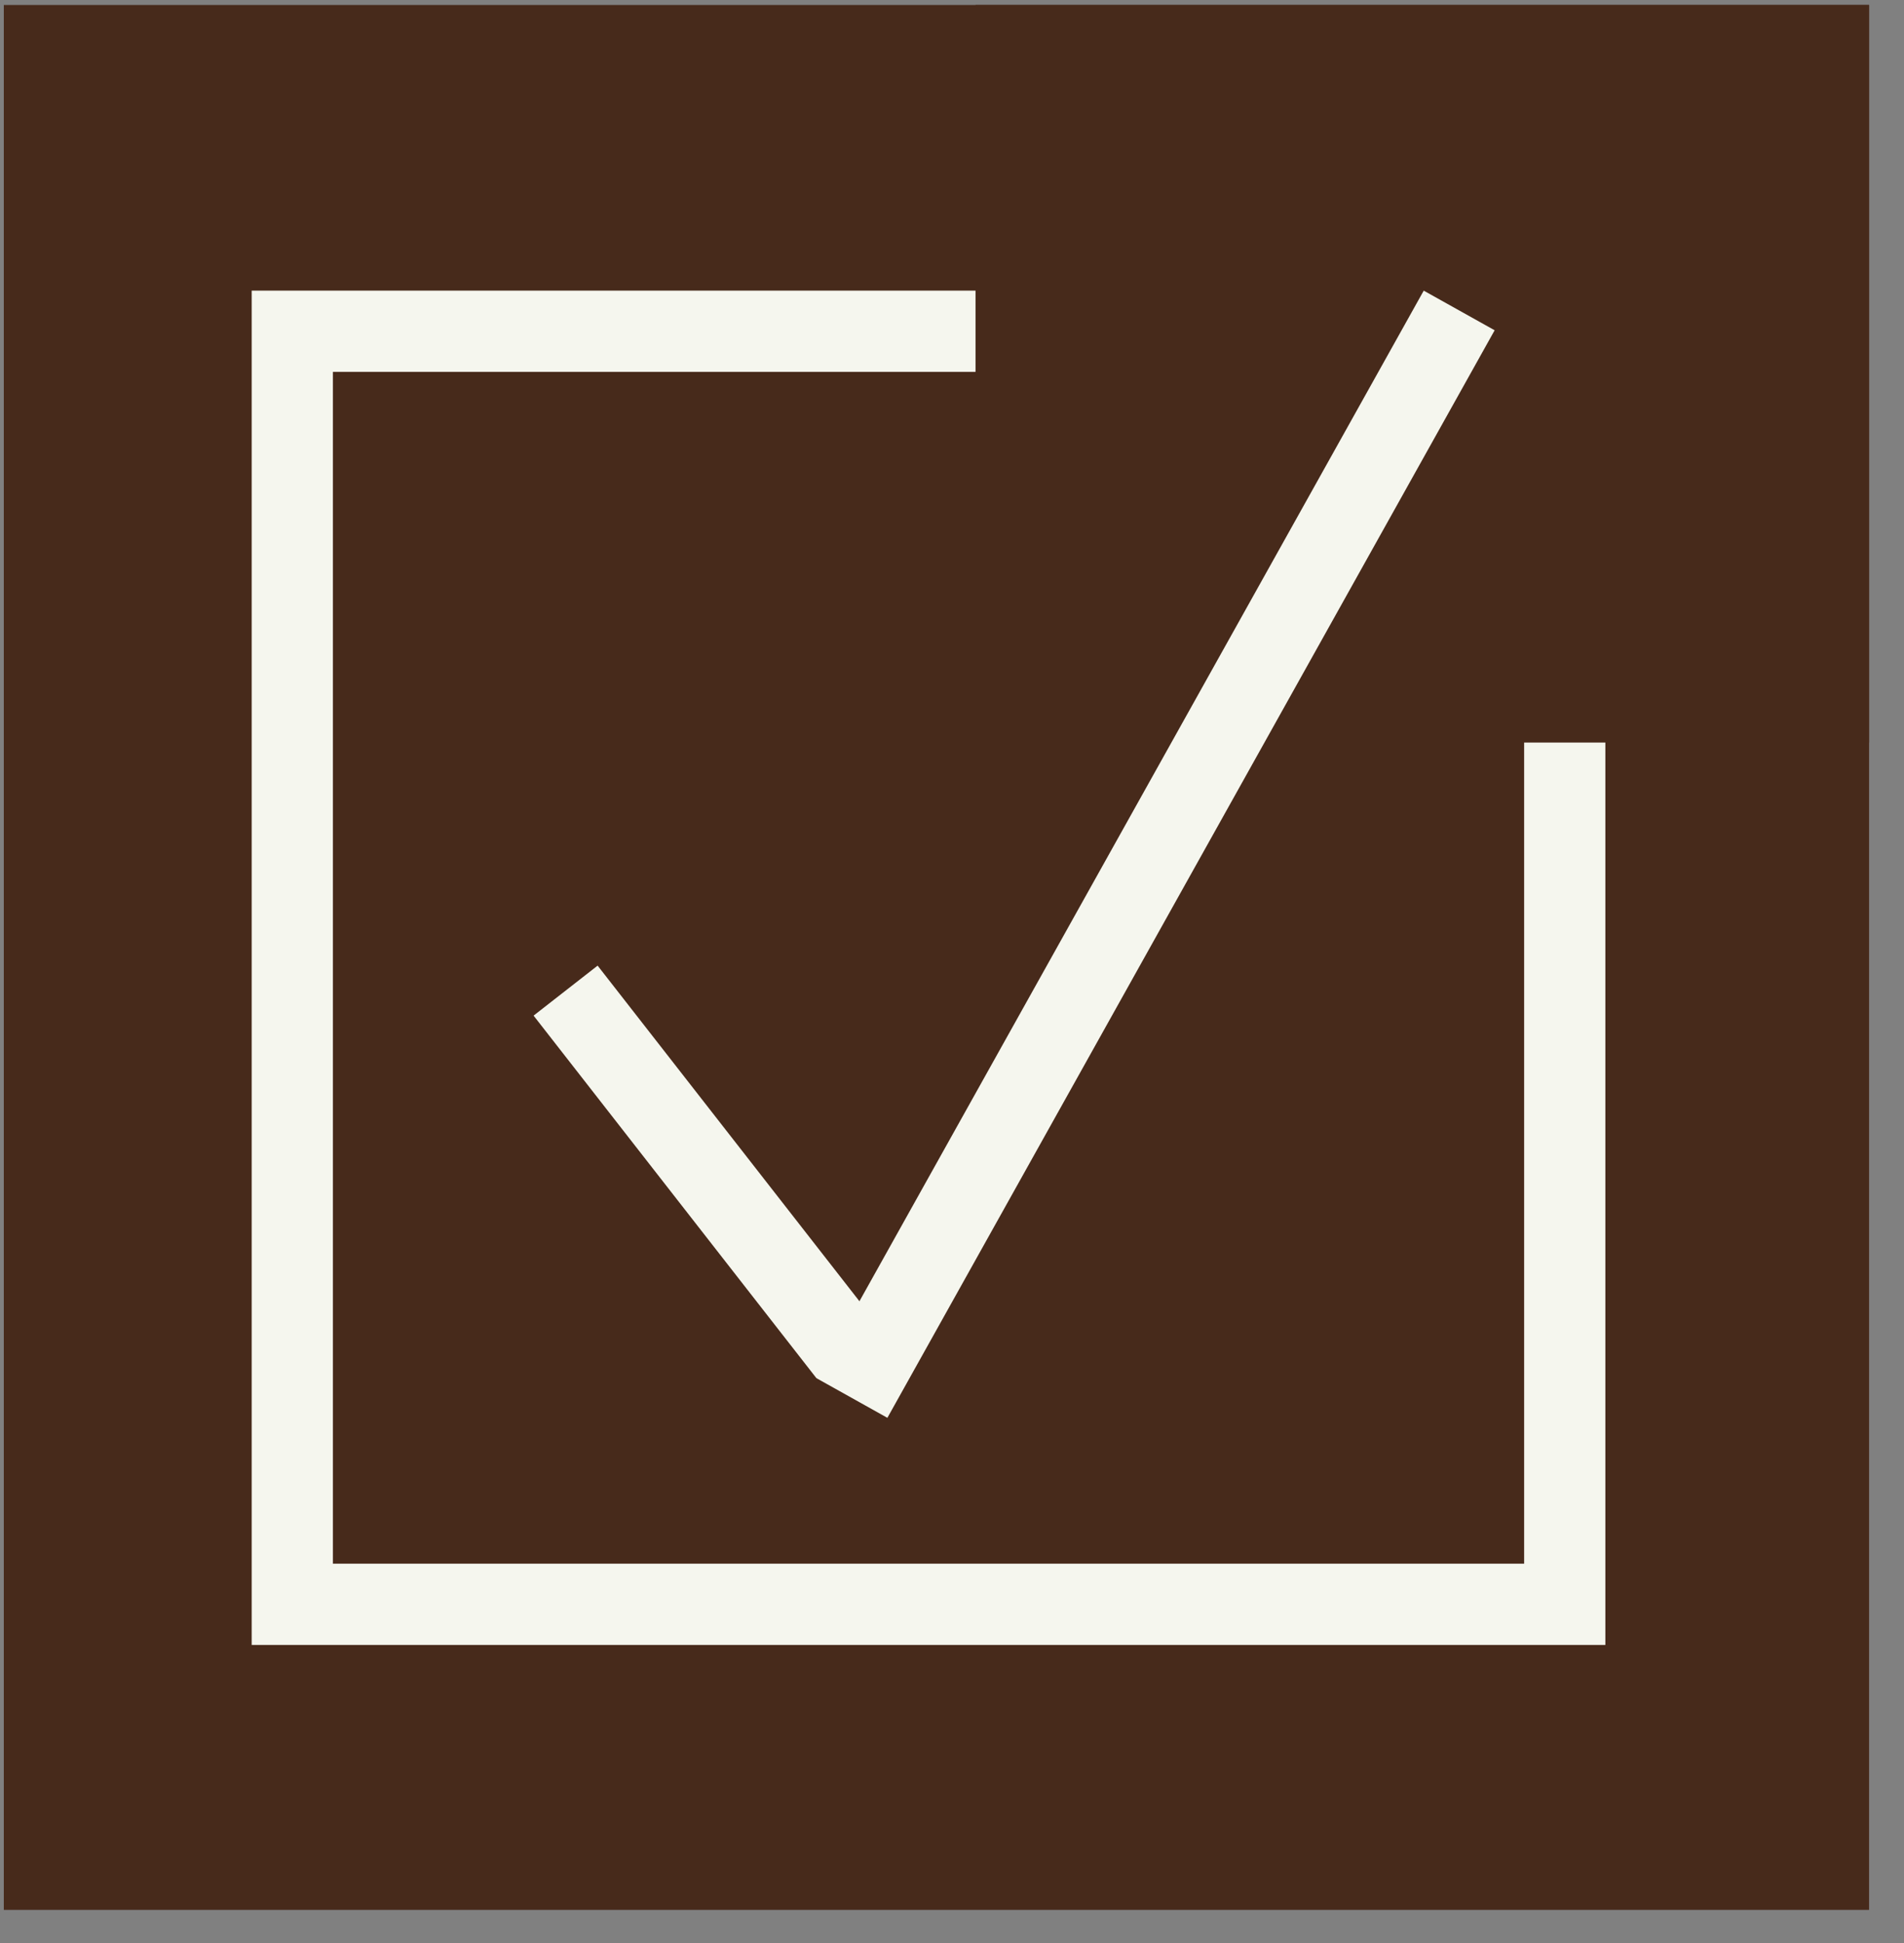
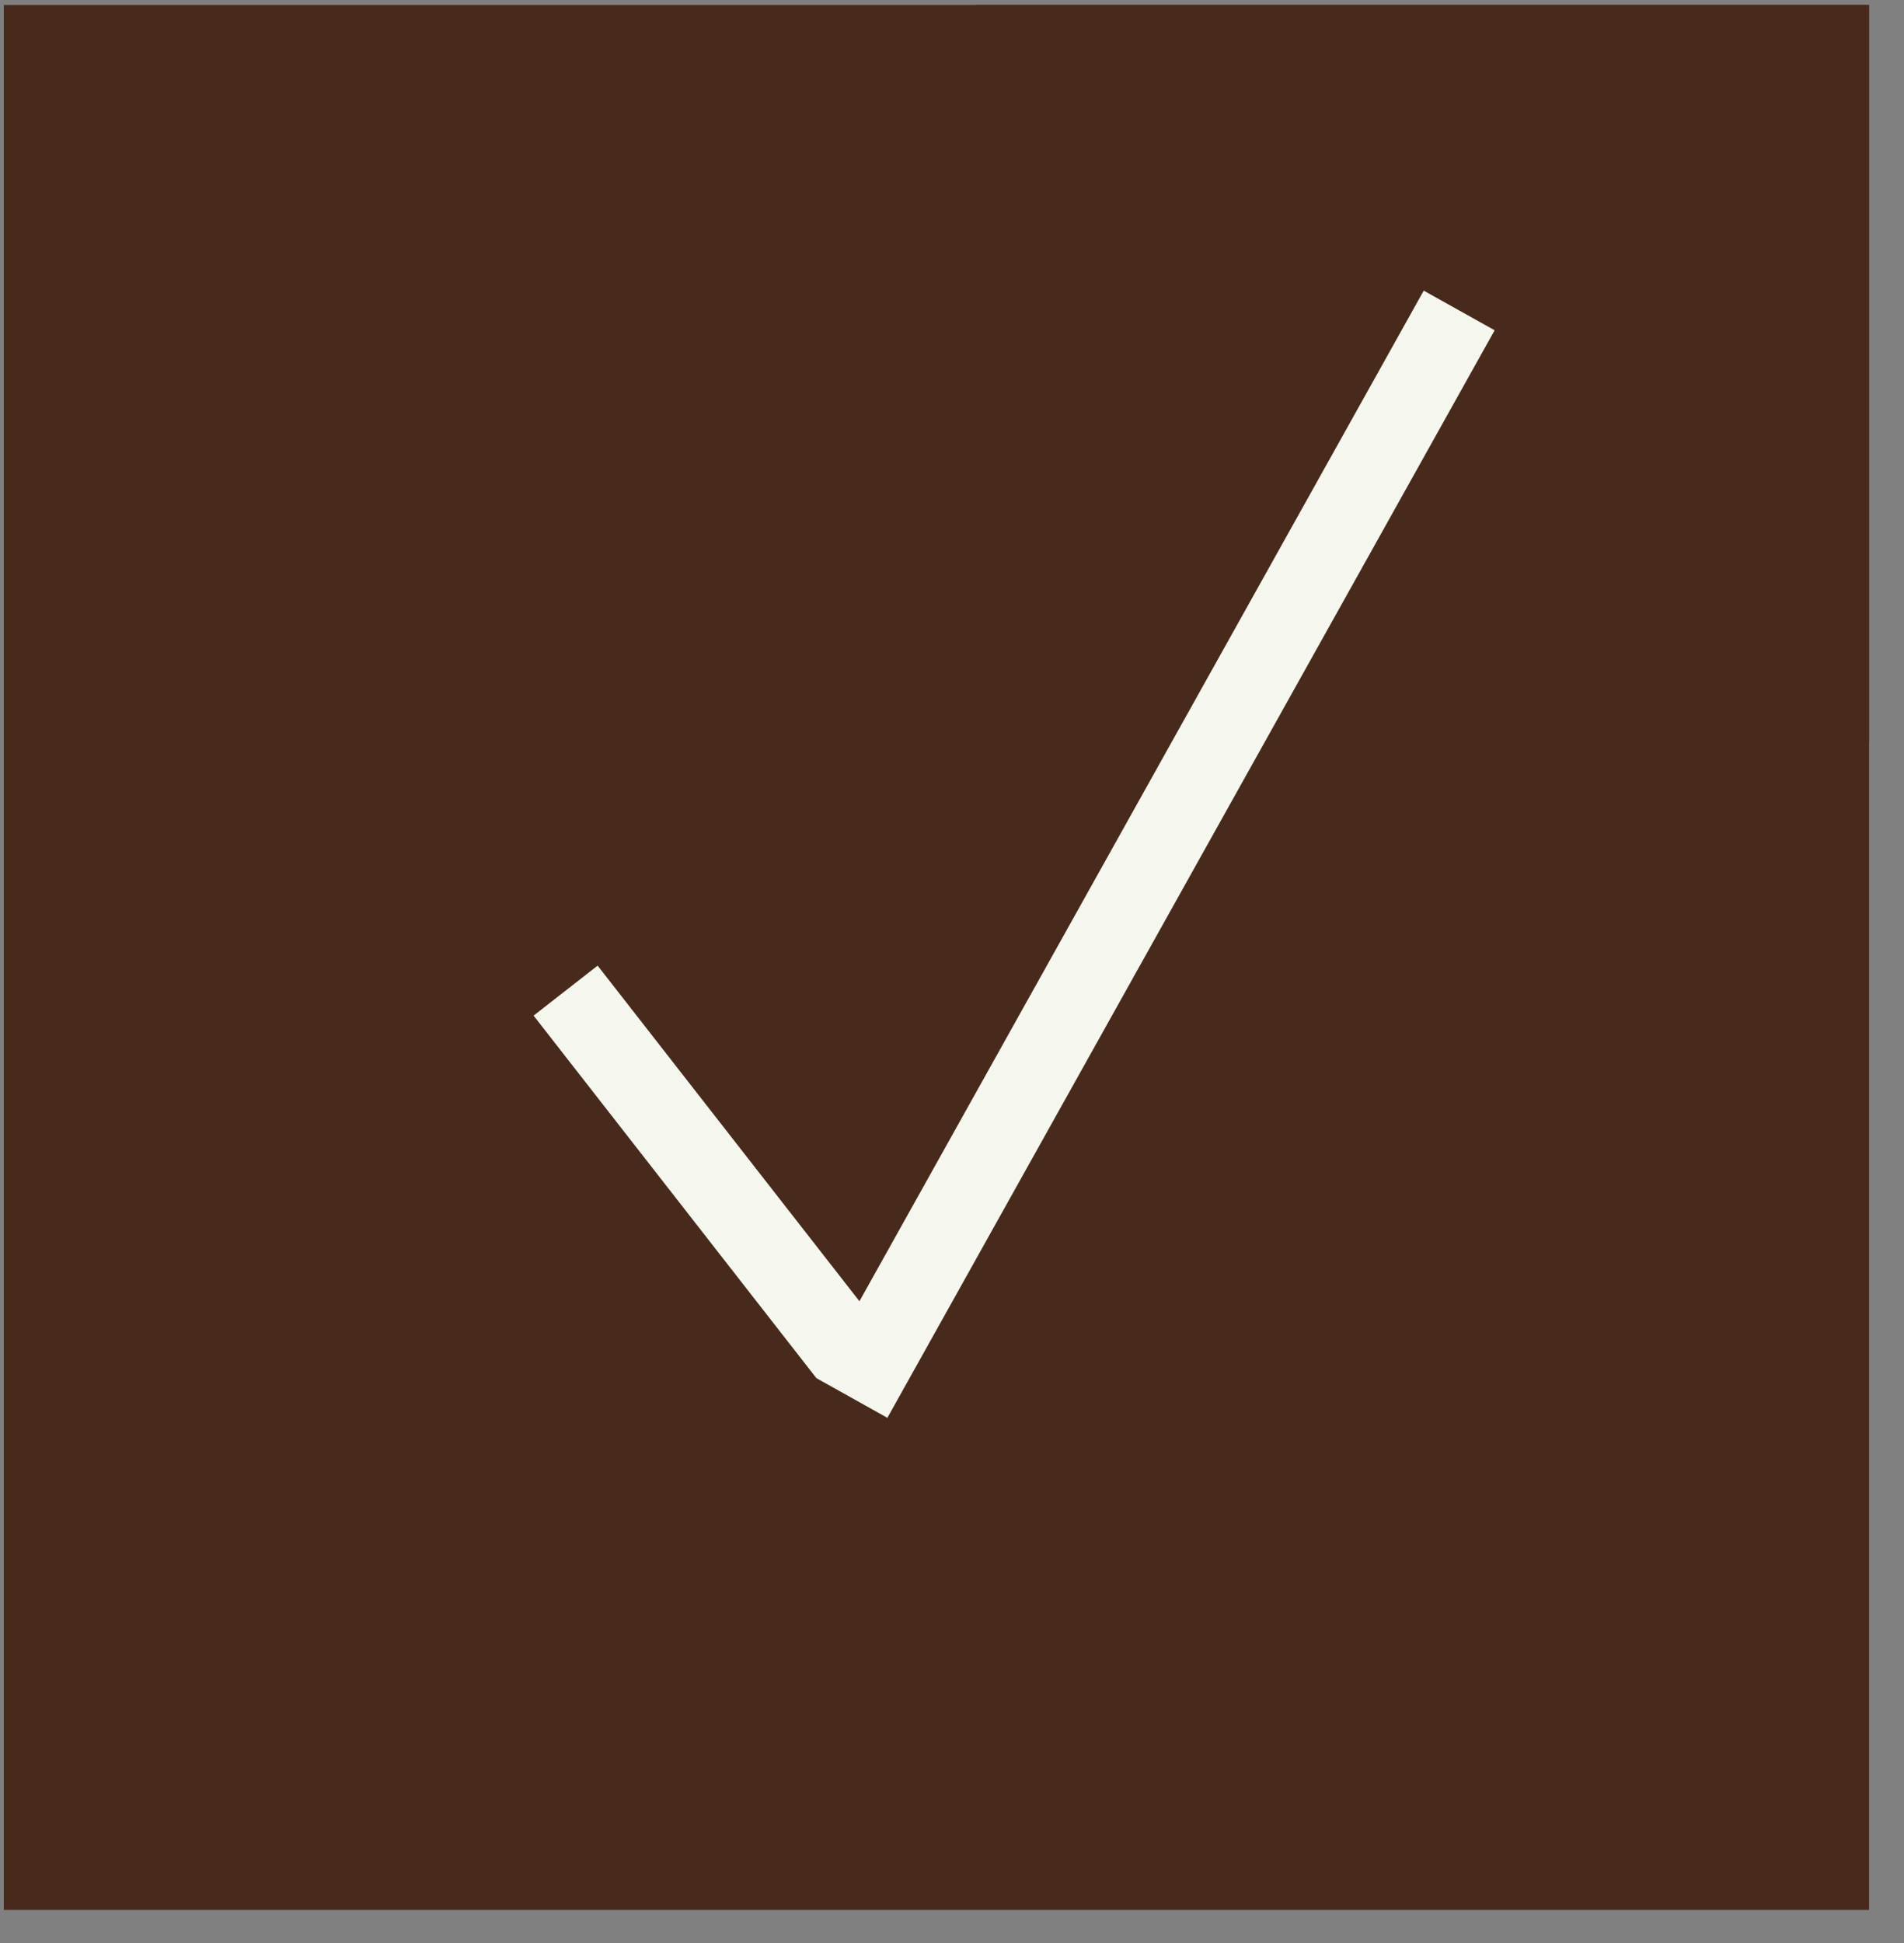
<svg xmlns="http://www.w3.org/2000/svg" width="50" height="51" fill="none">
  <rect width="100%" height="100%" fill="#808080" stroke="none" />
  <g clip-path="url(#clip0_5688_439)">
    <path fill="#472A1B" d="M.1.13h48.984v50H.1z" />
-     <path fill="#472A1B" stroke="#F5F6EE" stroke-width="2.133" d="M7.676 8.695h33.415V42.11H7.676z" />
    <path stroke="#F5F6EE" stroke-width="2.133" d="M14.853 26.002l7.428 9.517" />
    <path fill="#472A1B" d="M25.618.13h23.539v19.361H25.618z" />
    <path stroke="#F5F6EE" stroke-width="2.133" d="M38.319 8.149L22.372 36.695" />
  </g>
  <defs>
    <clipPath id="clip0_5688_439">
      <path fill="#fff" transform="translate(.1 .13)" d="M0 0h48.983v50H0z" />
    </clipPath>
  </defs>
</svg>